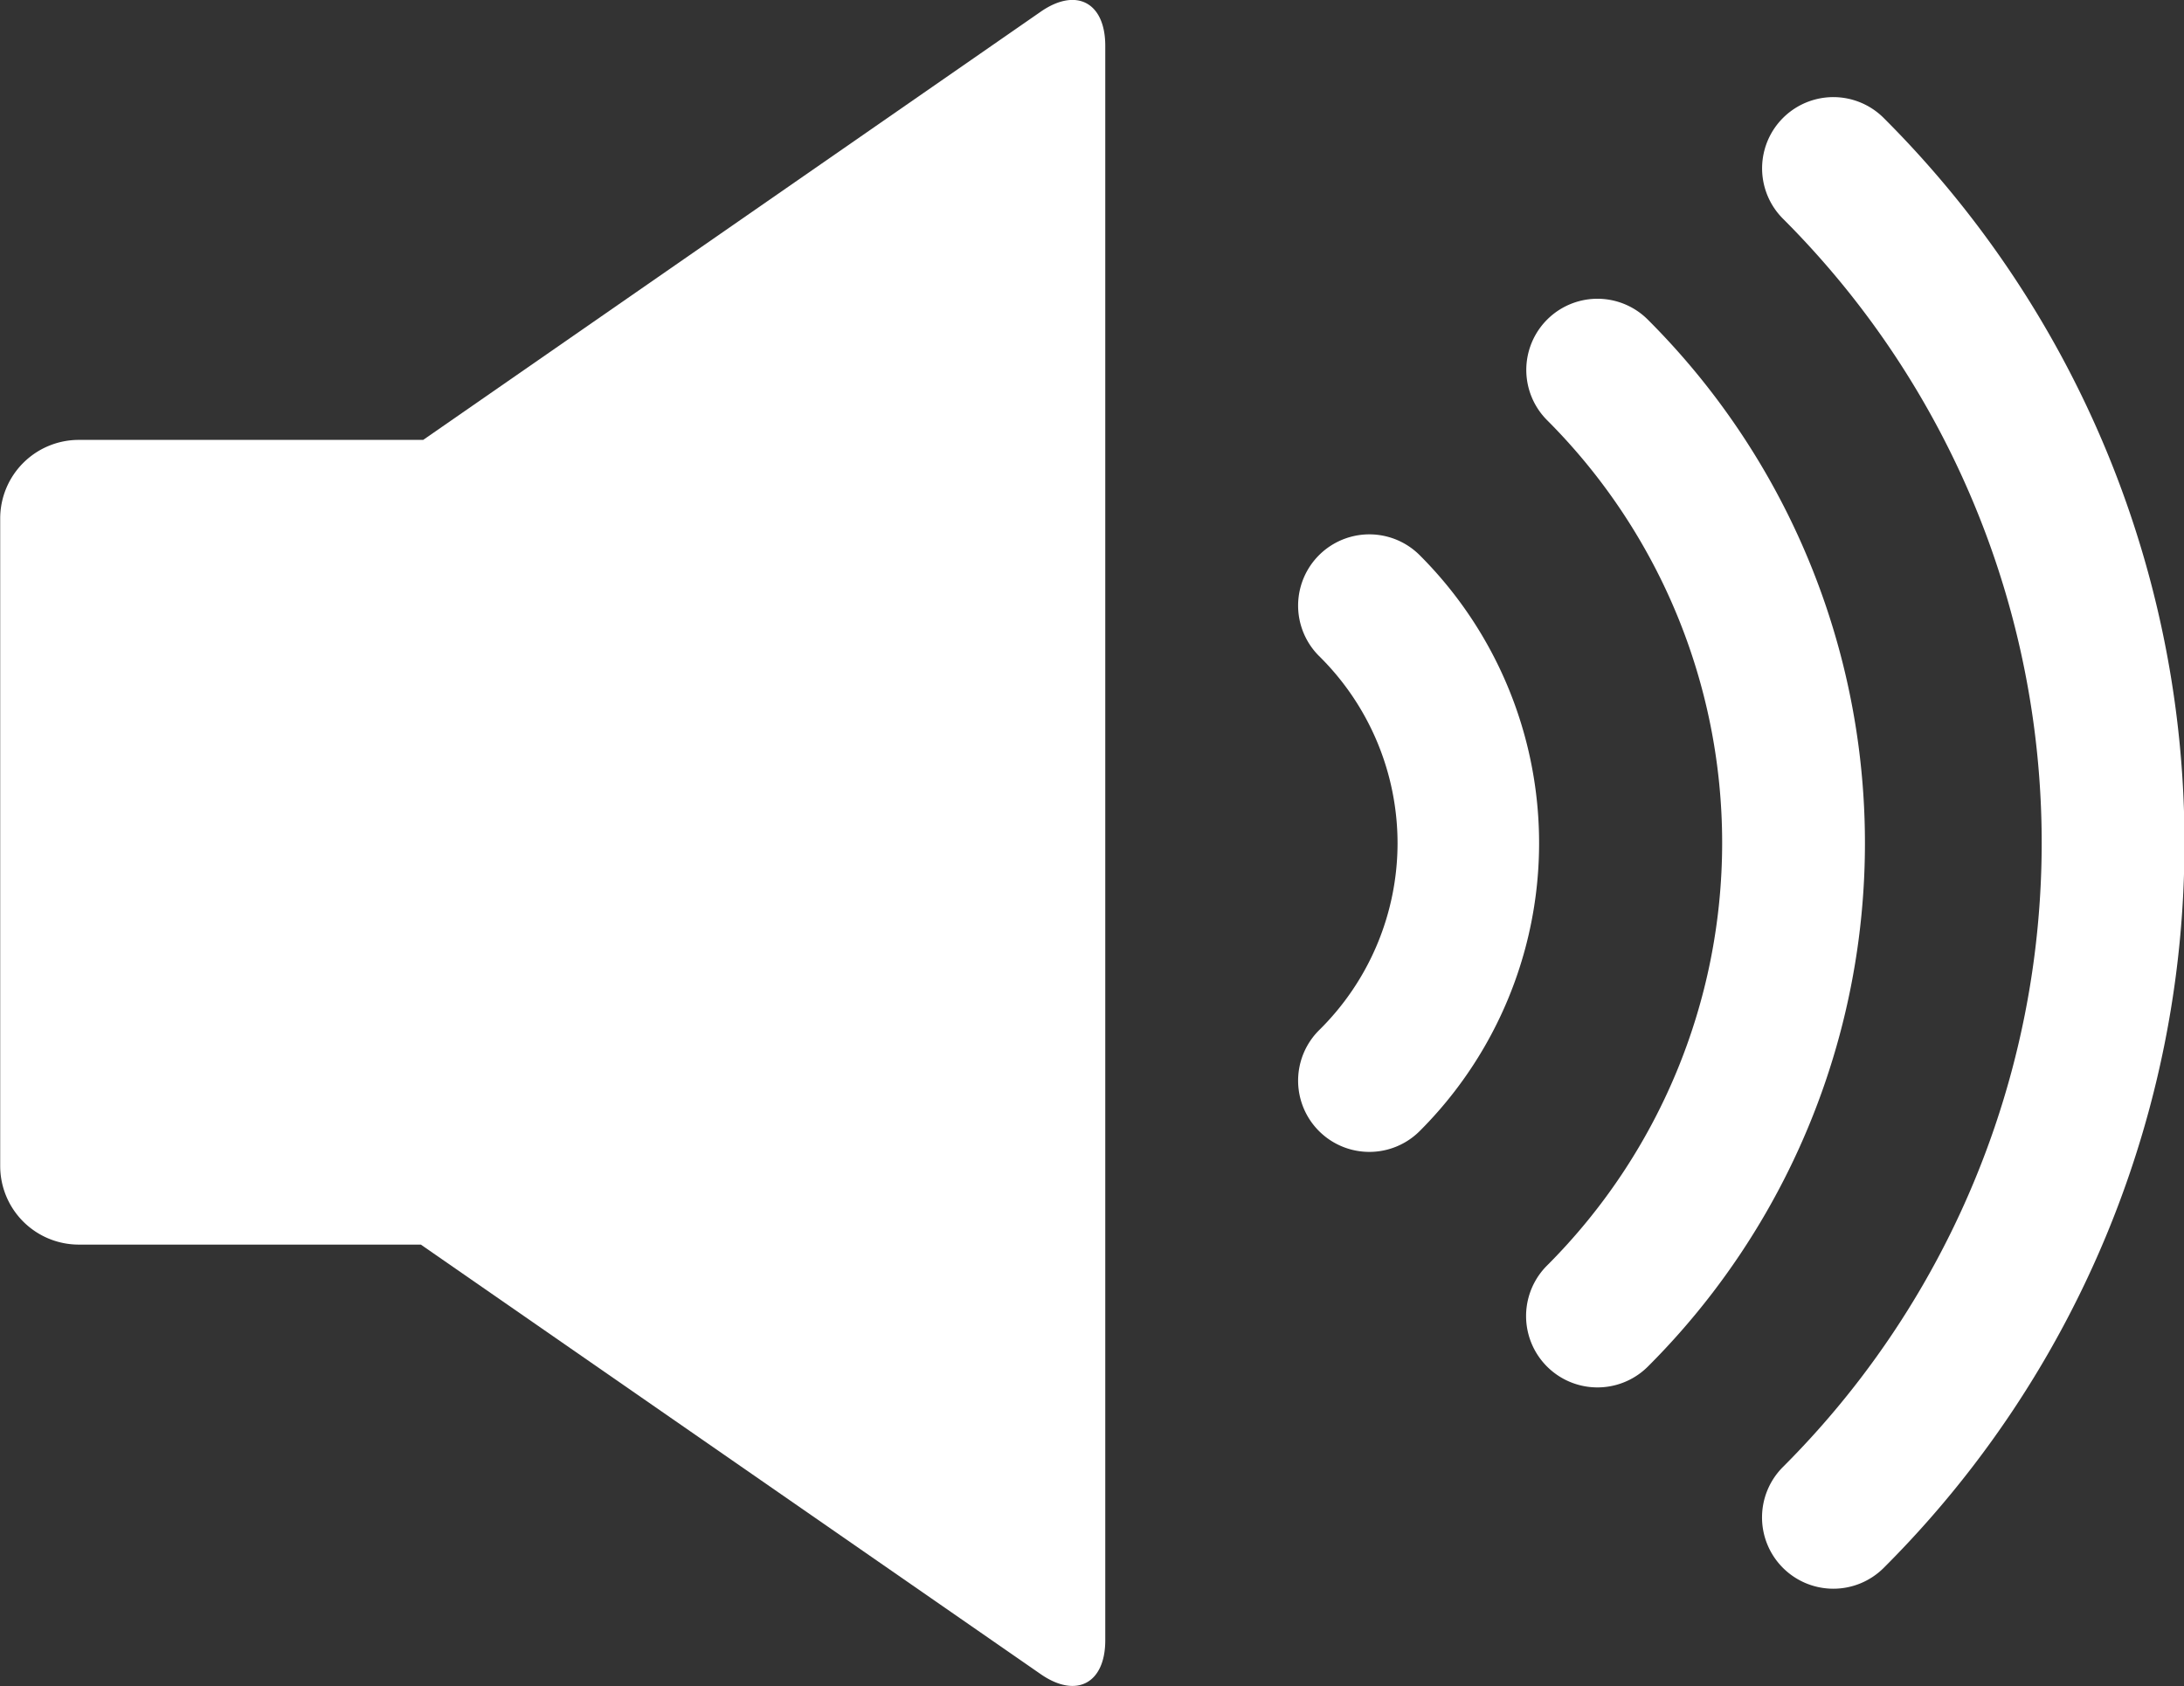
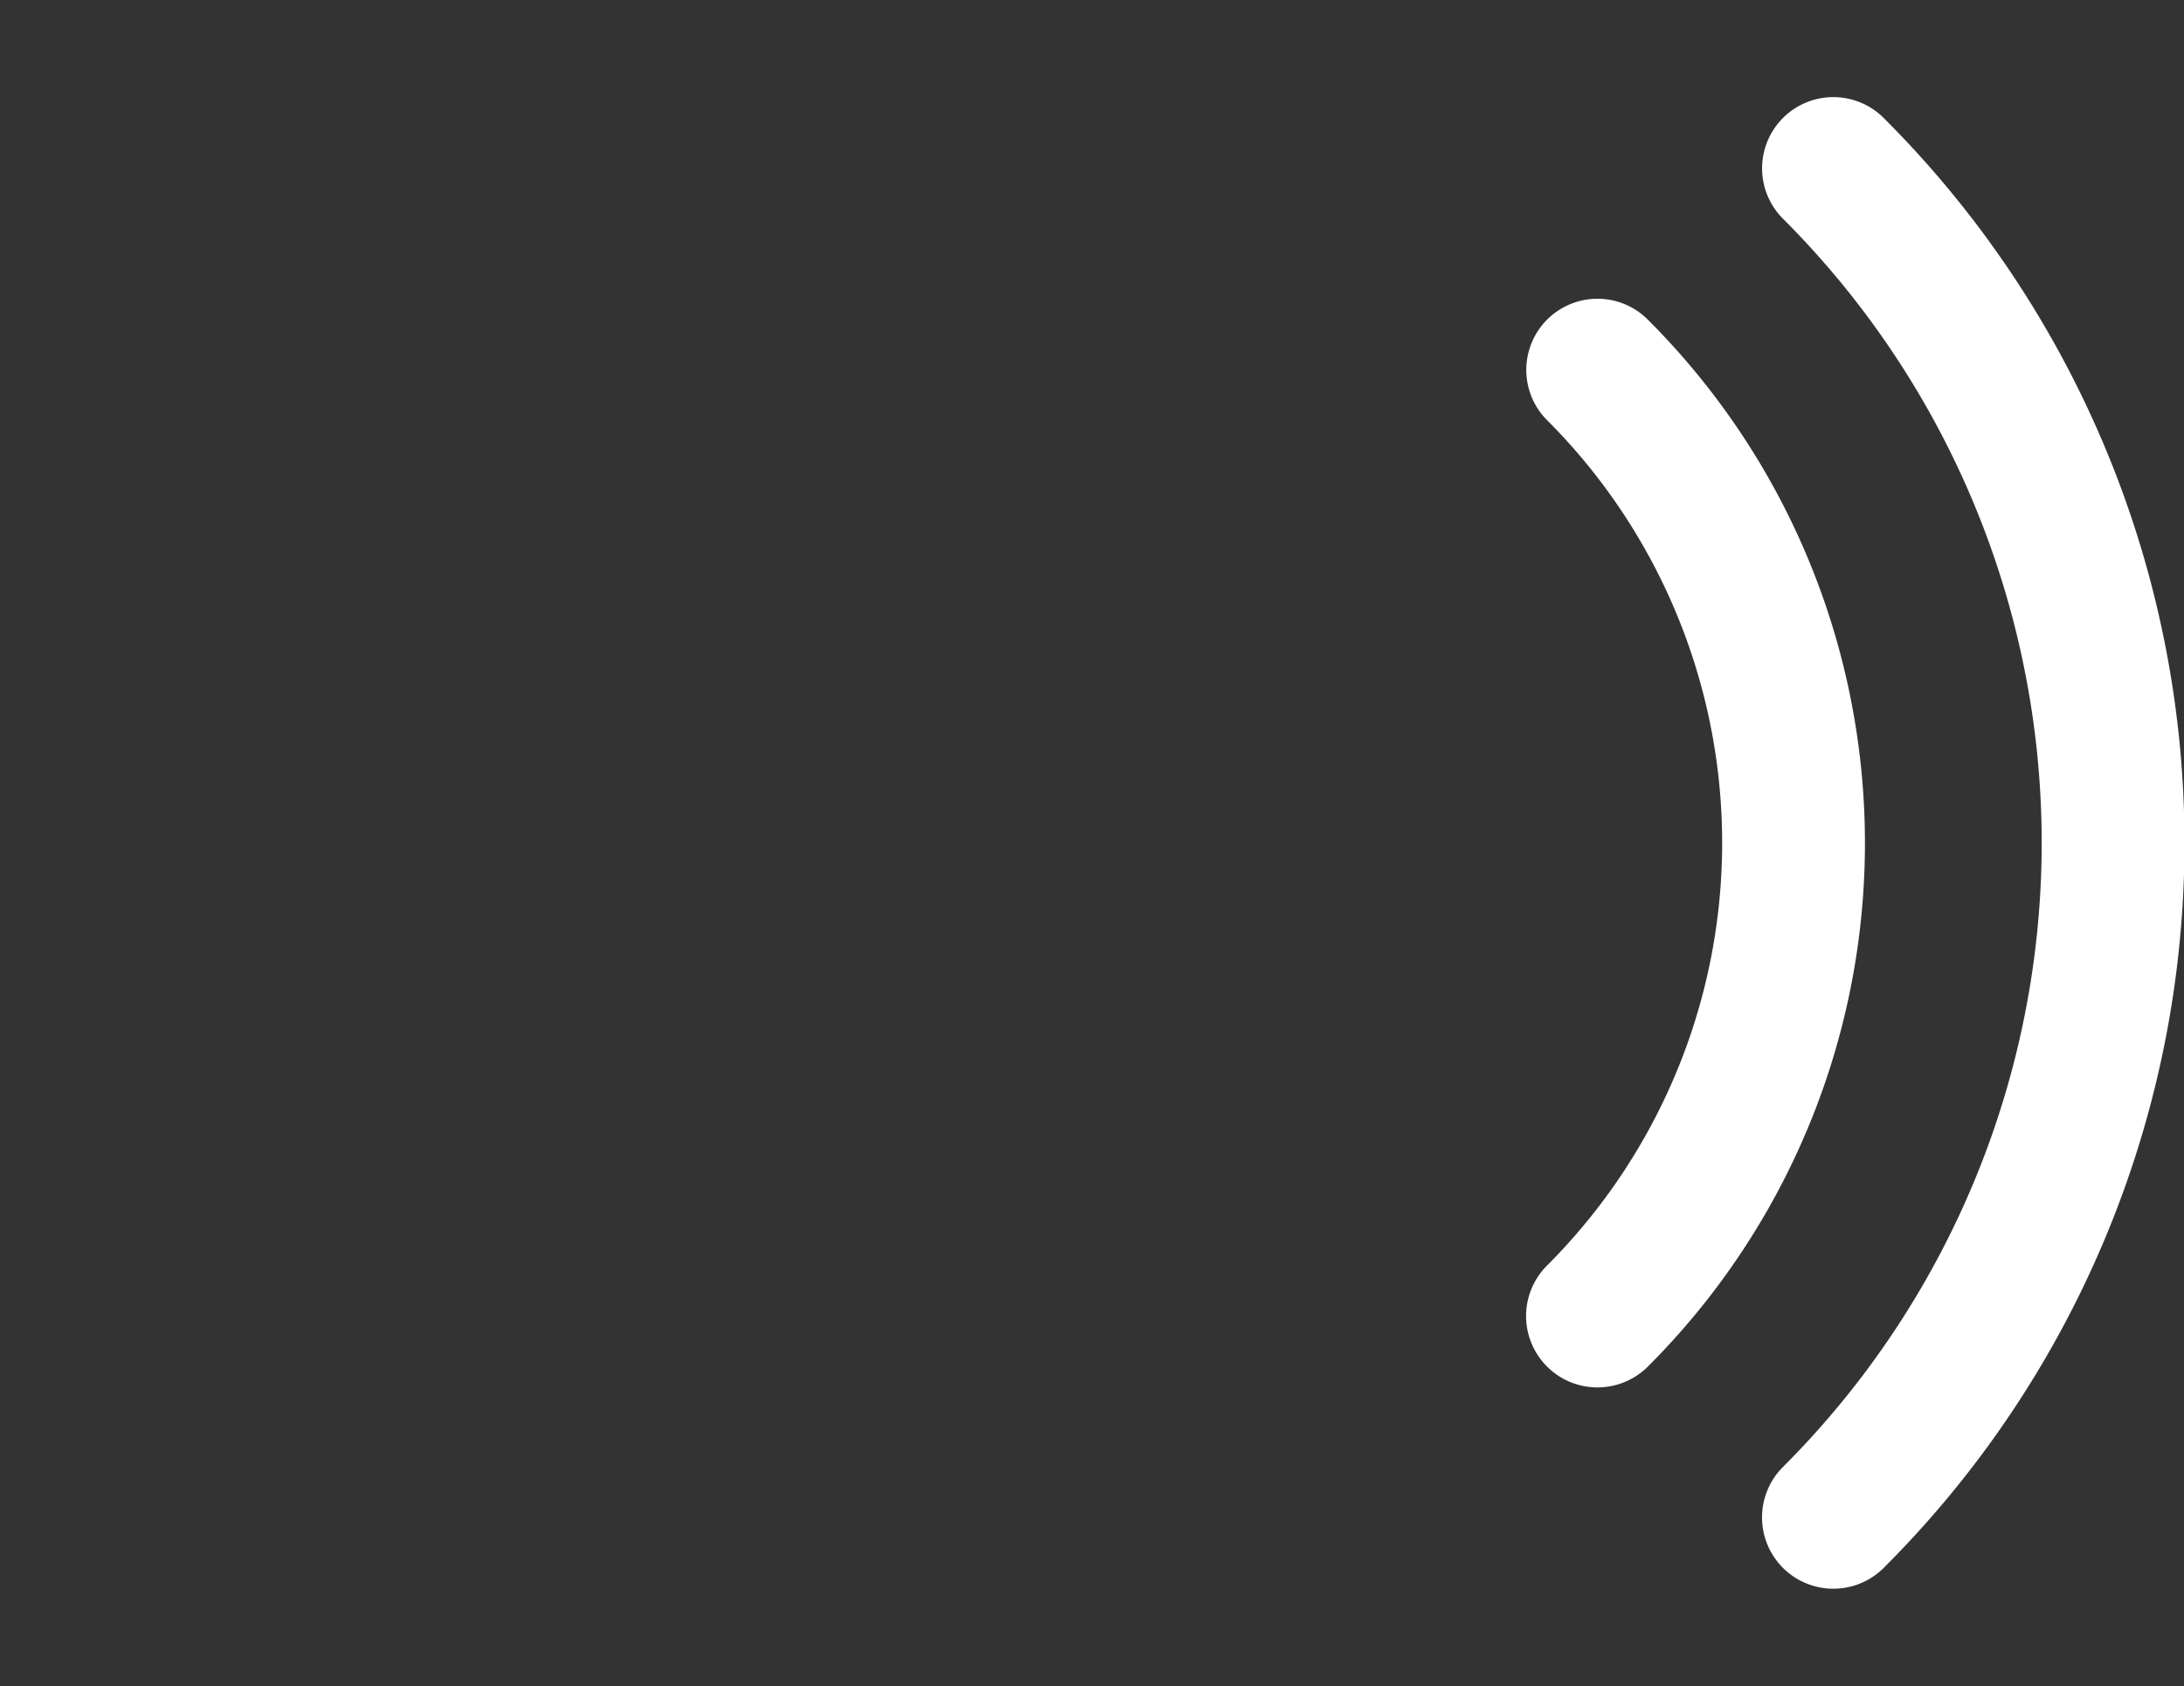
<svg xmlns="http://www.w3.org/2000/svg" id="Layer_1" data-name="Layer 1" viewBox="0 0 111.11 85.79">
  <rect x="0" y="0" width="111.11" height="85.79" fill="#333333" stroke="none" />
  <defs>
    <style>.cls-1{fill:#fff;}</style>
  </defs>
  <title>speaker</title>
  <path fill="#FFFFFF" class="cls-1" d="M100,22a3.62,3.62,0,0,0-5.12,5.13,44.88,44.88,0,0,1,0,63.5A3.62,3.62,0,0,0,100,95.77,52.1,52.1,0,0,0,100,22Z" transform="translate(-4.17 -16)" />
  <path fill="#FFFFFF" class="cls-1" d="M88,32.26a3.62,3.62,0,0,0-5.12,5.12,30.41,30.41,0,0,1,0,43A3.62,3.62,0,0,0,88,85.53a37.63,37.63,0,0,0,0-53.27Z" transform="translate(-4.17 -16)" />
-   <path fill="#FFFFFF" class="cls-1" d="M75.27,58.9a13.37,13.37,0,0,1-4,9.52,3.62,3.62,0,1,0,5.13,5.12,20.7,20.7,0,0,0,0-29.29,3.62,3.62,0,1,0-5.13,5.12A13.38,13.38,0,0,1,75.27,58.9Z" transform="translate(-4.17 -16)" />
-   <path fill="#FFFFFF" class="cls-1" d="M57.11,16.6,25.7,38.38H8.18a4,4,0,0,0-4,4V75.32a4,4,0,0,0,4,4h17.4l31.53,21.85c1.81,1.26,3.29.48,3.29-1.72V18.33C60.4,16.12,58.92,15.34,57.11,16.6Z" transform="translate(-4.17 -16)" />
</svg>